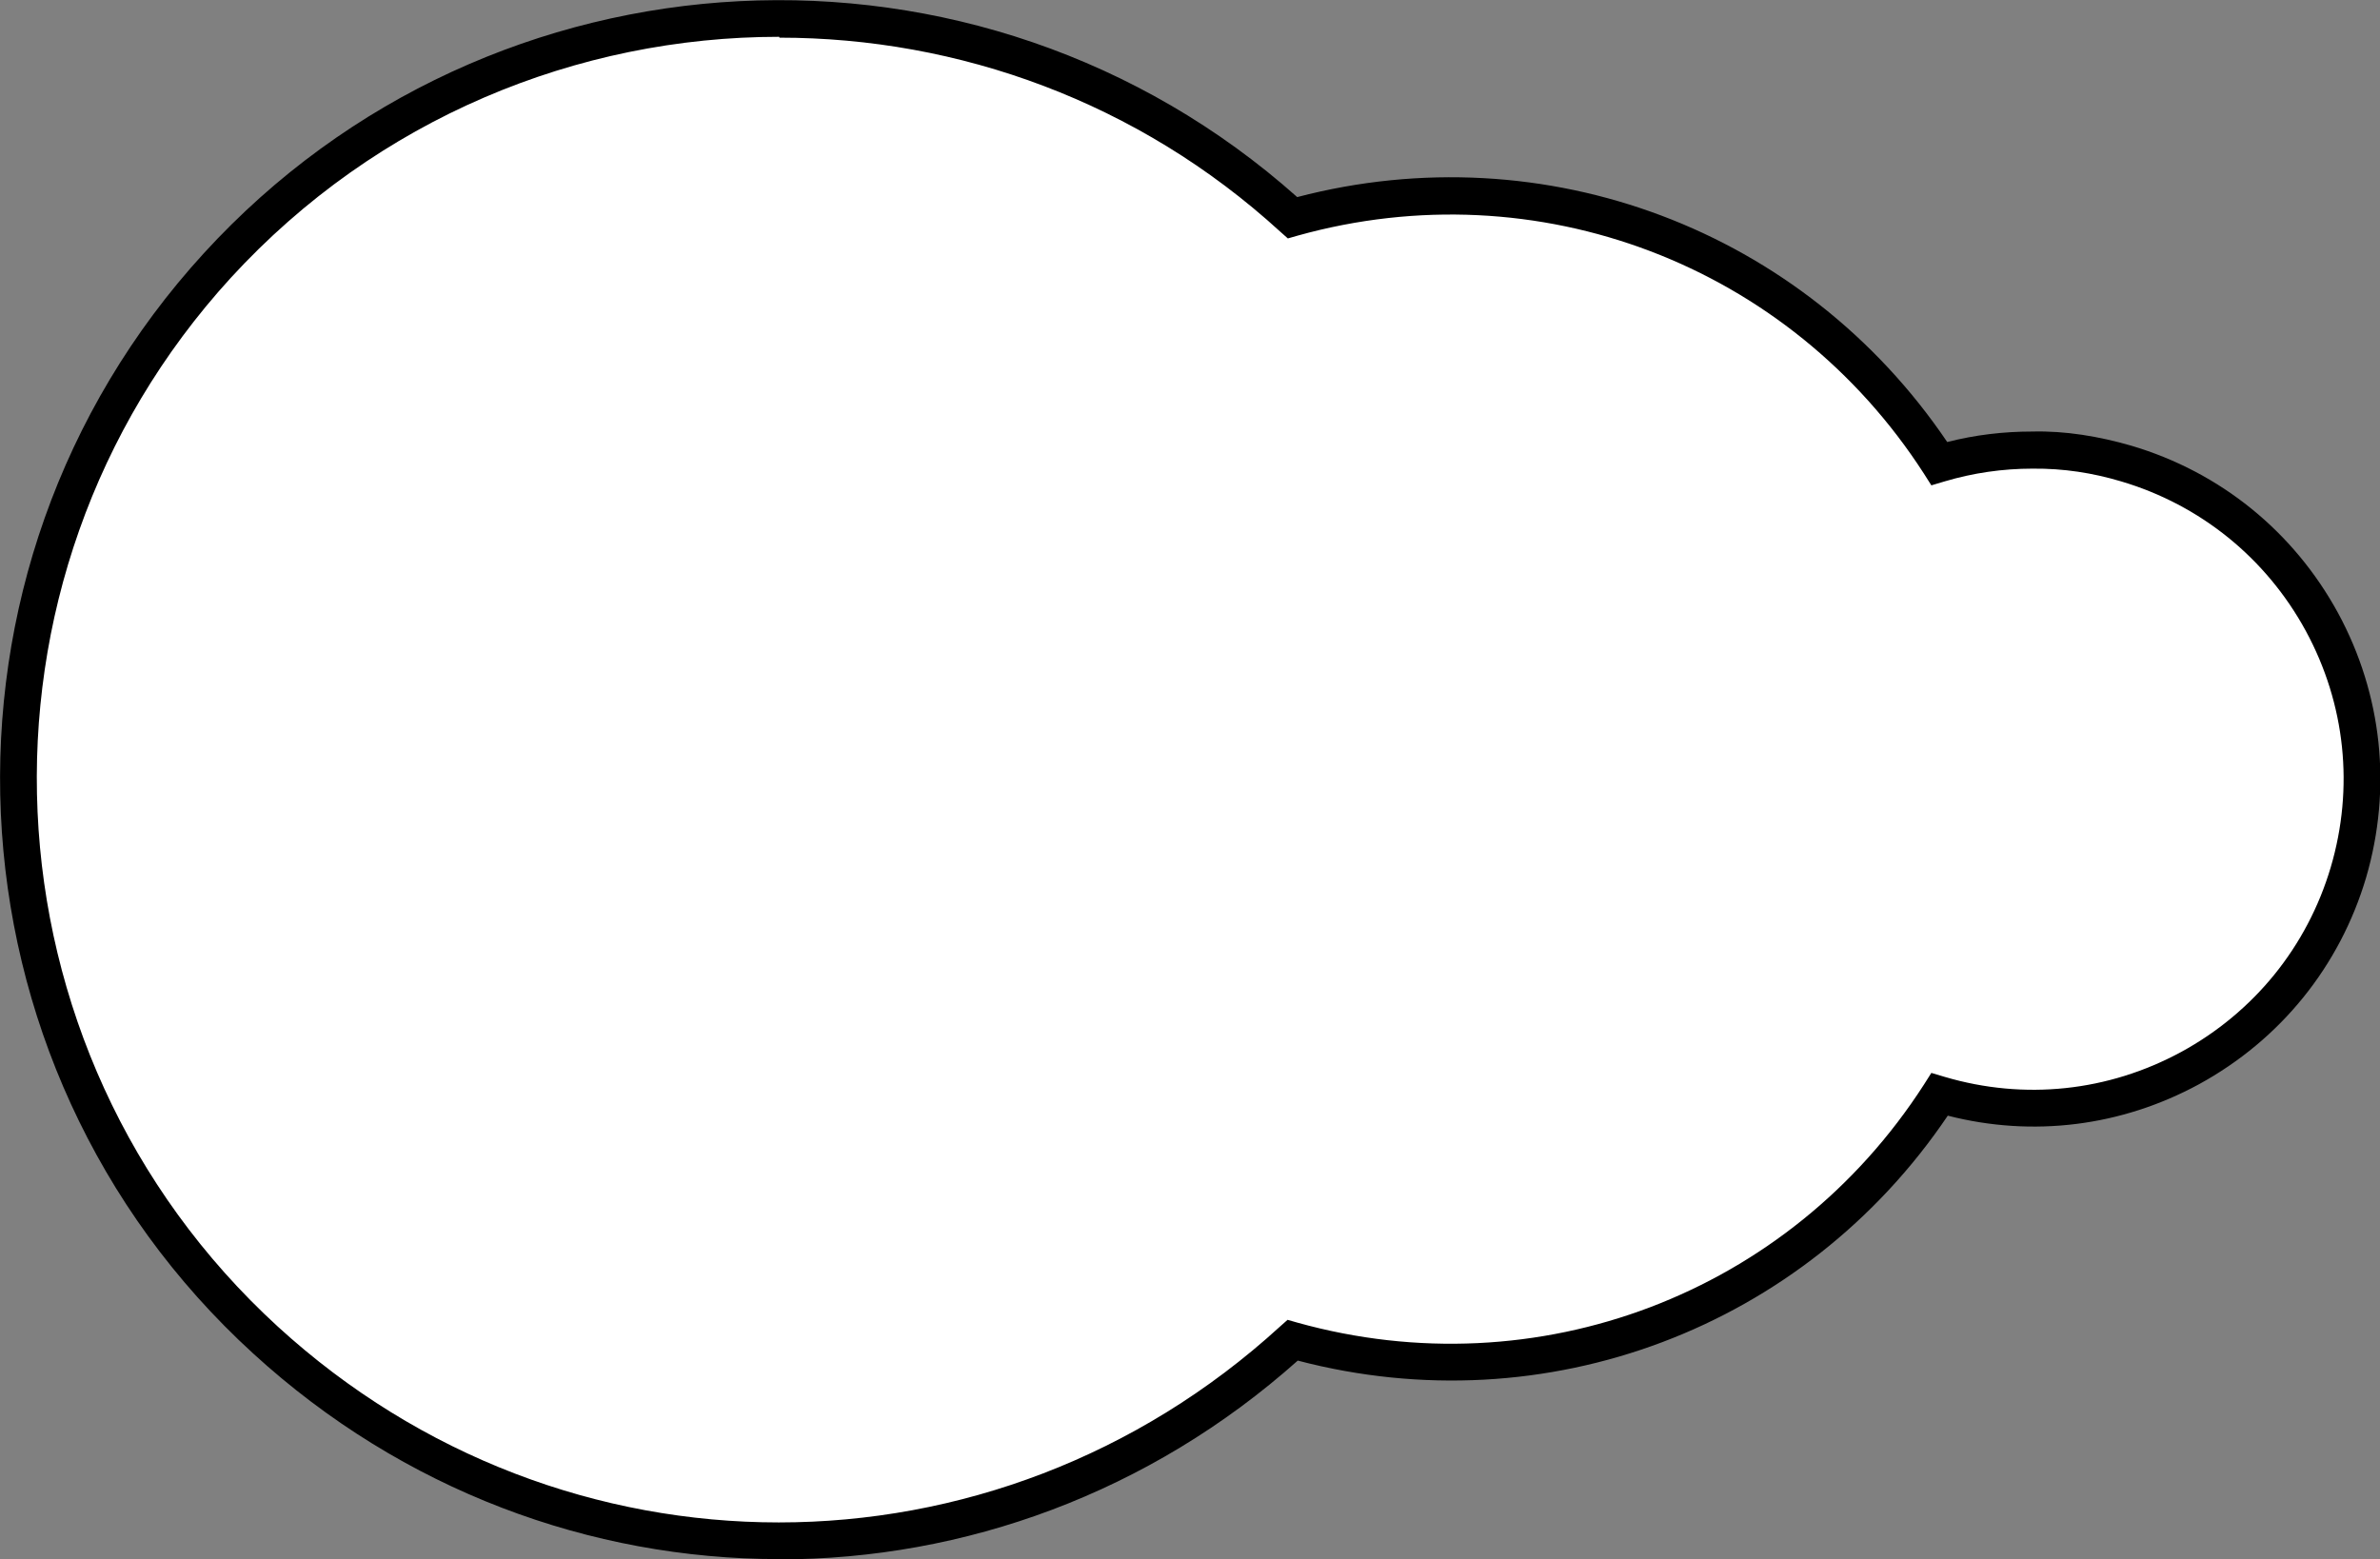
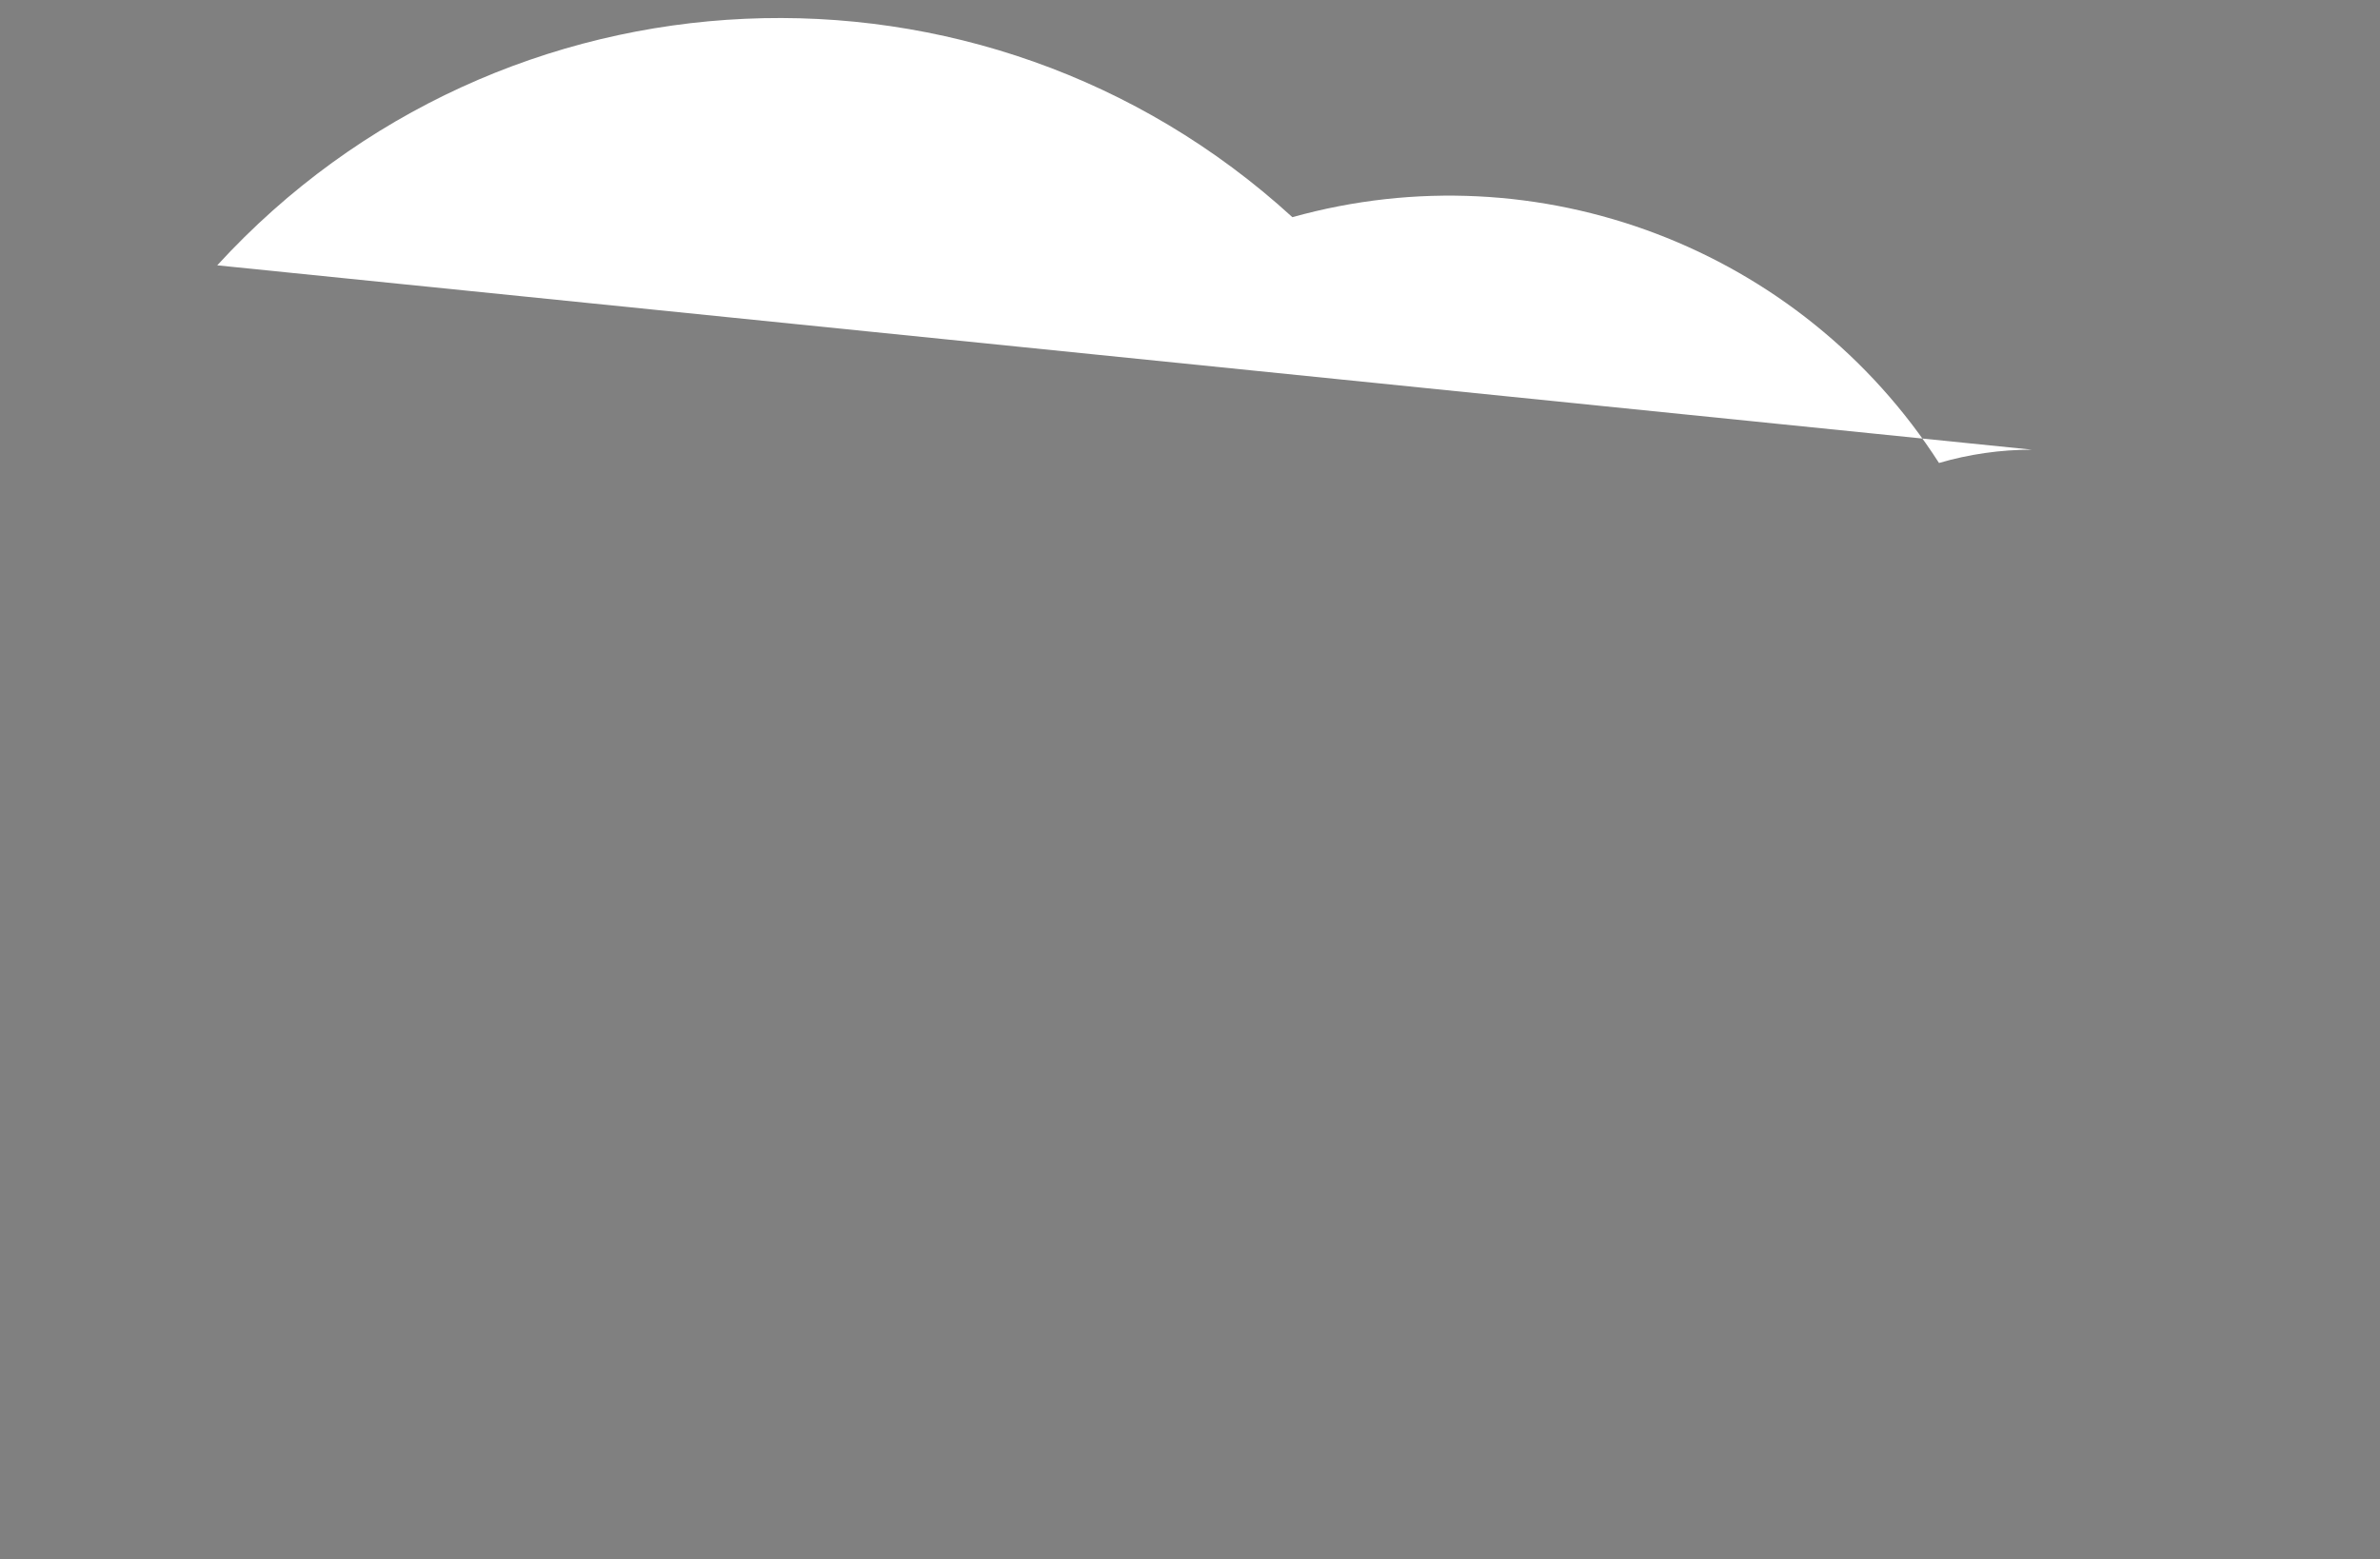
<svg xmlns="http://www.w3.org/2000/svg" id="_レイヤー_2" viewBox="0 0 84.03 55.06">
  <rect x="0" y="0" width="84.03" height="55.06" fill="#808080" stroke="none" />
  <defs>
    <style>.cls-1{fill:#fff;}</style>
  </defs>
  <g id="_レイヤー_1-2">
-     <path id="_パス_642" class="cls-1" d="M71.74,15.88c-1.11,0-2.22.16-3.28.47-4.88-7.59-14.14-11.11-22.83-8.68C34.68-2.34,17.69-1.57,7.67,9.37c-10.01,10.95-9.25,27.94,1.7,37.95,10.26,9.38,25.99,9.38,36.25,0,8.69,2.43,17.96-1.09,22.84-8.69,6.15,1.82,12.61-1.69,14.43-7.84,1.82-6.15-1.69-12.61-7.84-14.43-1.07-.32-2.19-.48-3.31-.48" />
-     <path d="M27.5,55.06c-6.64,0-13.27-2.42-18.56-7.26C-2.26,37.57-3.04,20.13,7.2,8.94c10.16-11.11,27.4-11.96,38.6-1.98,8.76-2.29,17.88,1.15,22.95,8.65.98-.25,1.98-.37,3-.37h0c1.17-.03,2.36.17,3.5.5,3.14.93,5.73,3.03,7.3,5.91,1.56,2.88,1.91,6.19.99,9.34-.93,3.14-3.03,5.73-5.9,7.3-2.74,1.49-5.87,1.88-8.87,1.11-5.06,7.5-14.18,10.95-22.95,8.65-5.25,4.68-11.77,7.02-18.3,7.02ZM27.51,1.3c-7.11,0-14.19,2.87-19.36,8.51C-1.6,20.48-.85,37.09,9.81,46.85c10.08,9.22,25.29,9.22,35.38,0l.27-.24.35.1c8.47,2.36,17.36-1.01,22.12-8.41l.26-.41.47.14c2.81.83,5.77.52,8.35-.88,2.57-1.4,4.45-3.72,5.28-6.52.83-2.81.52-5.77-.88-8.35-1.4-2.57-3.72-4.45-6.52-5.28-1.01-.3-2.02-.46-3.13-.45h0c-1.05,0-2.09.15-3.1.45l-.47.14-.26-.41c-4.76-7.39-13.65-10.77-22.11-8.41l-.35.1-.27-.24c-5.02-4.59-11.36-6.85-17.68-6.85Z" />
+     <path id="_パス_642" class="cls-1" d="M71.74,15.88c-1.11,0-2.22.16-3.28.47-4.88-7.59-14.14-11.11-22.83-8.68C34.68-2.34,17.69-1.57,7.67,9.37" />
  </g>
</svg>